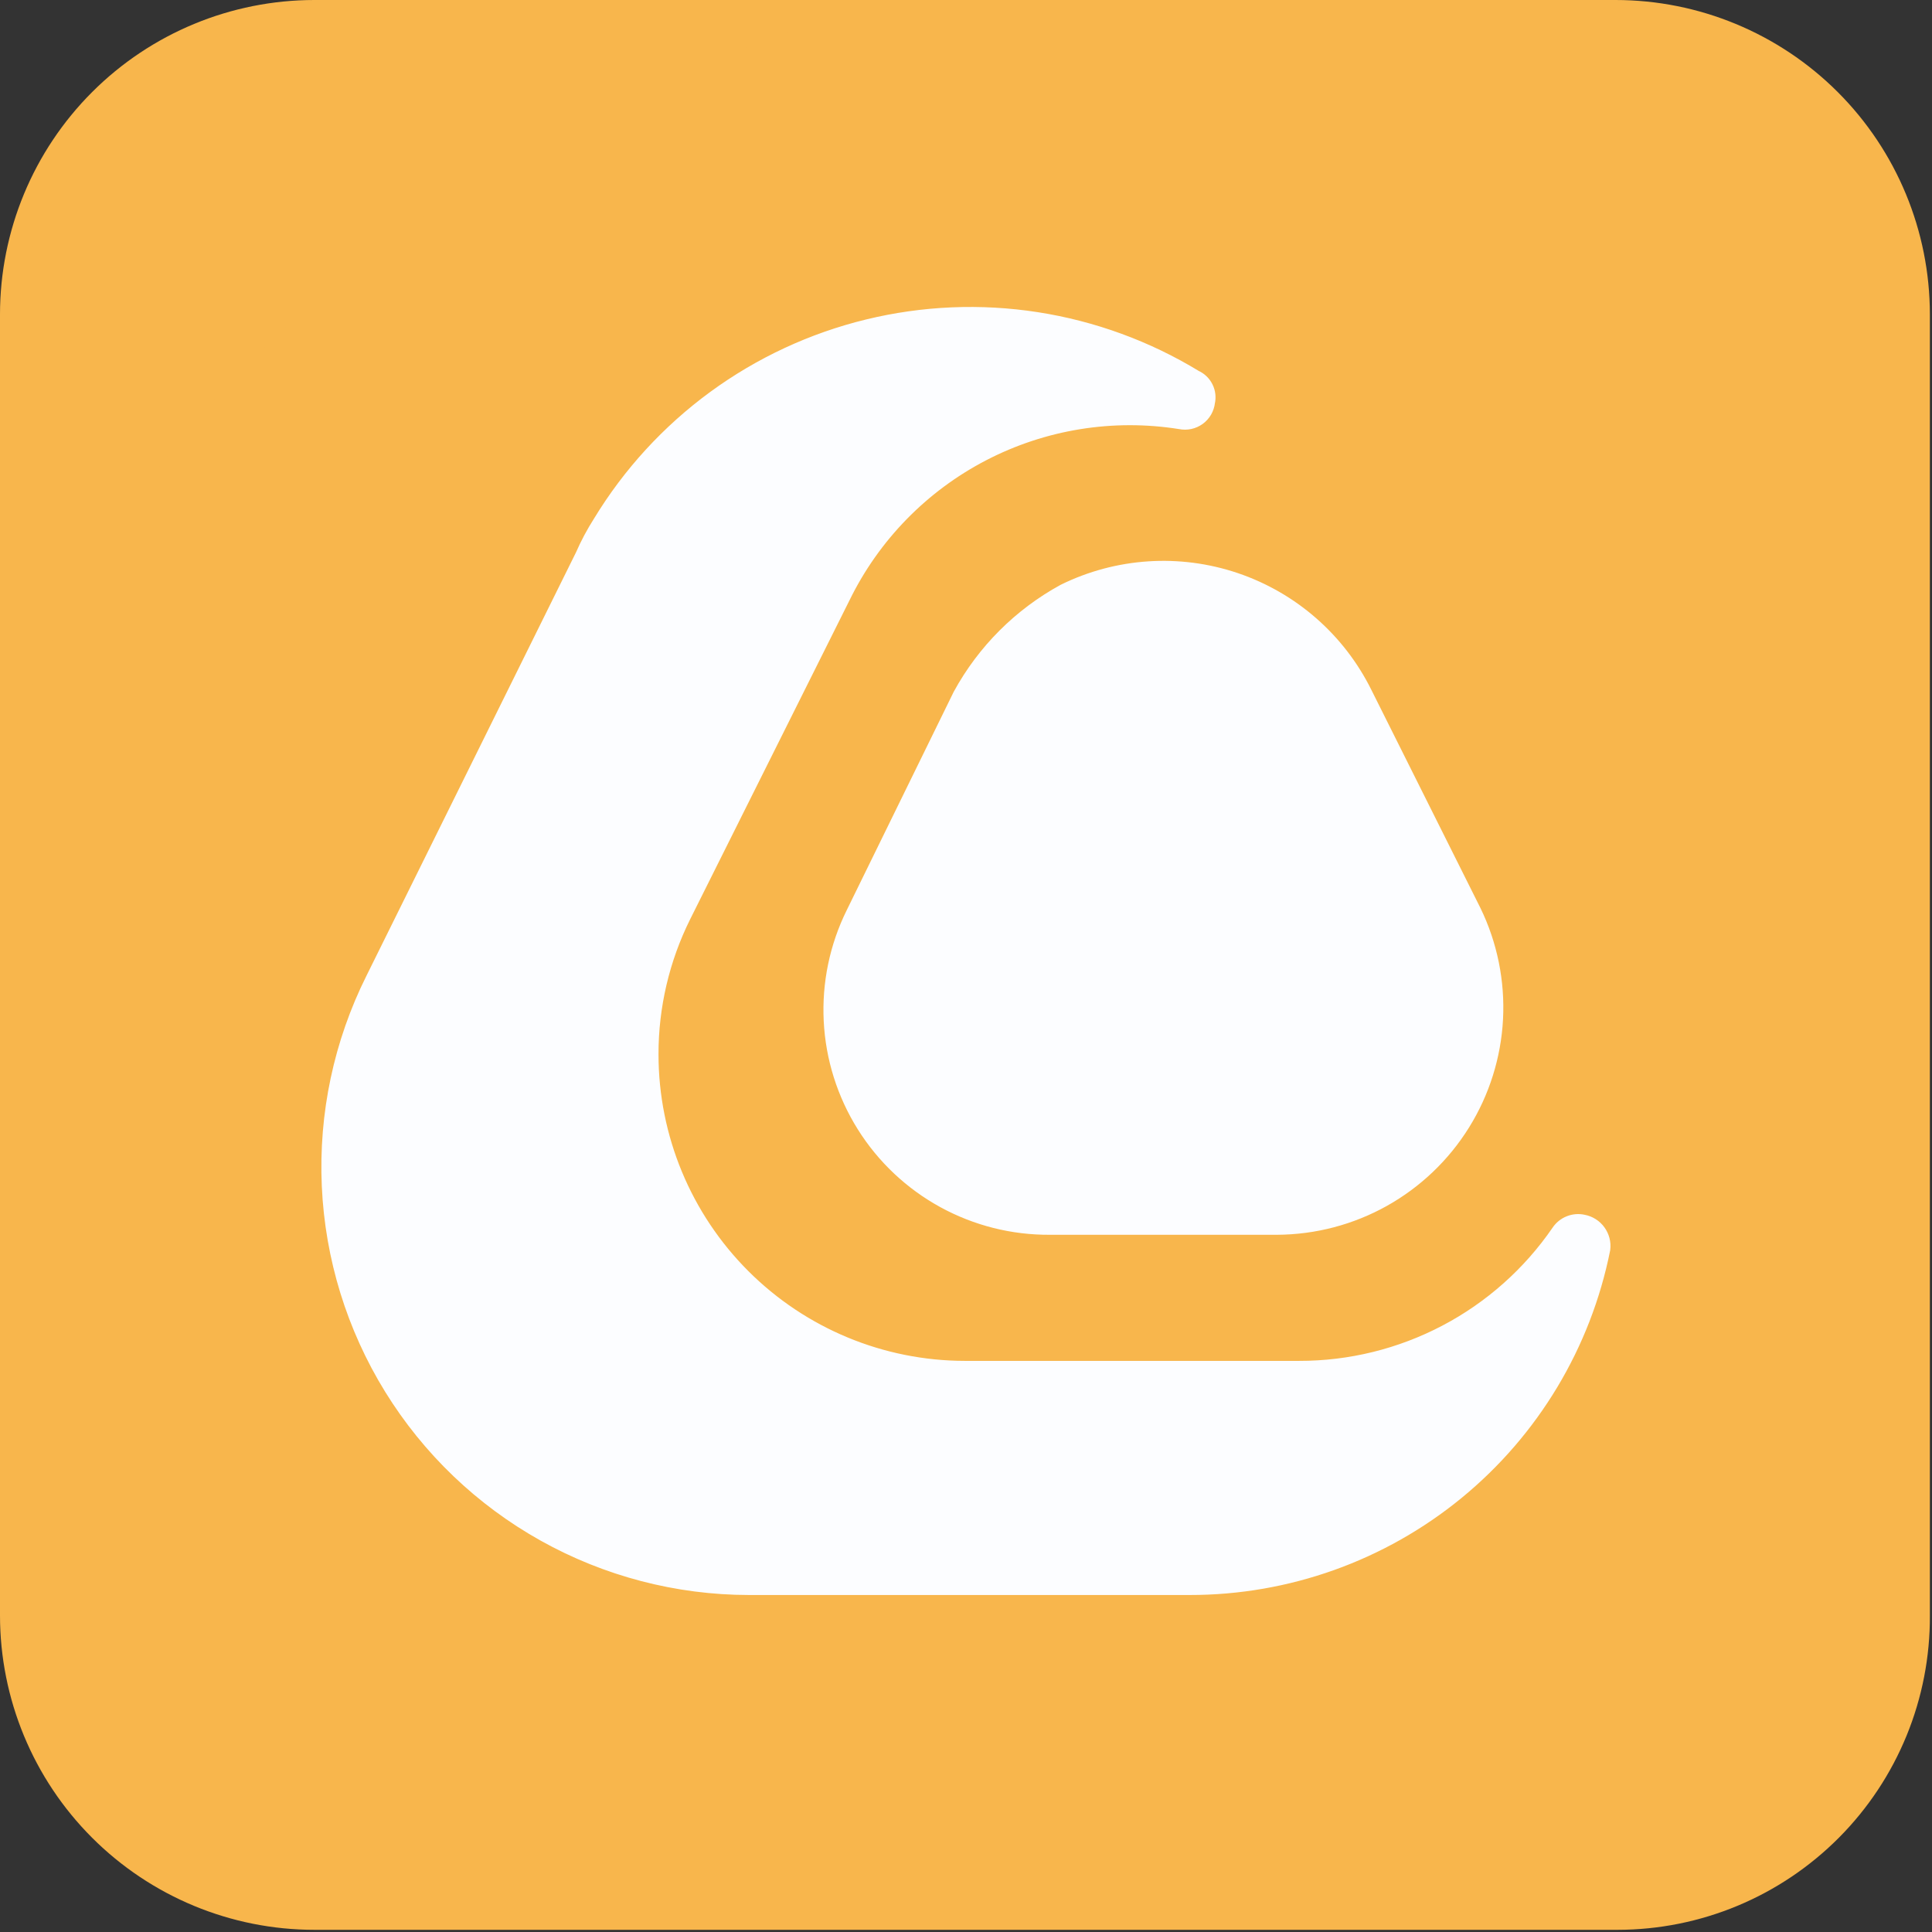
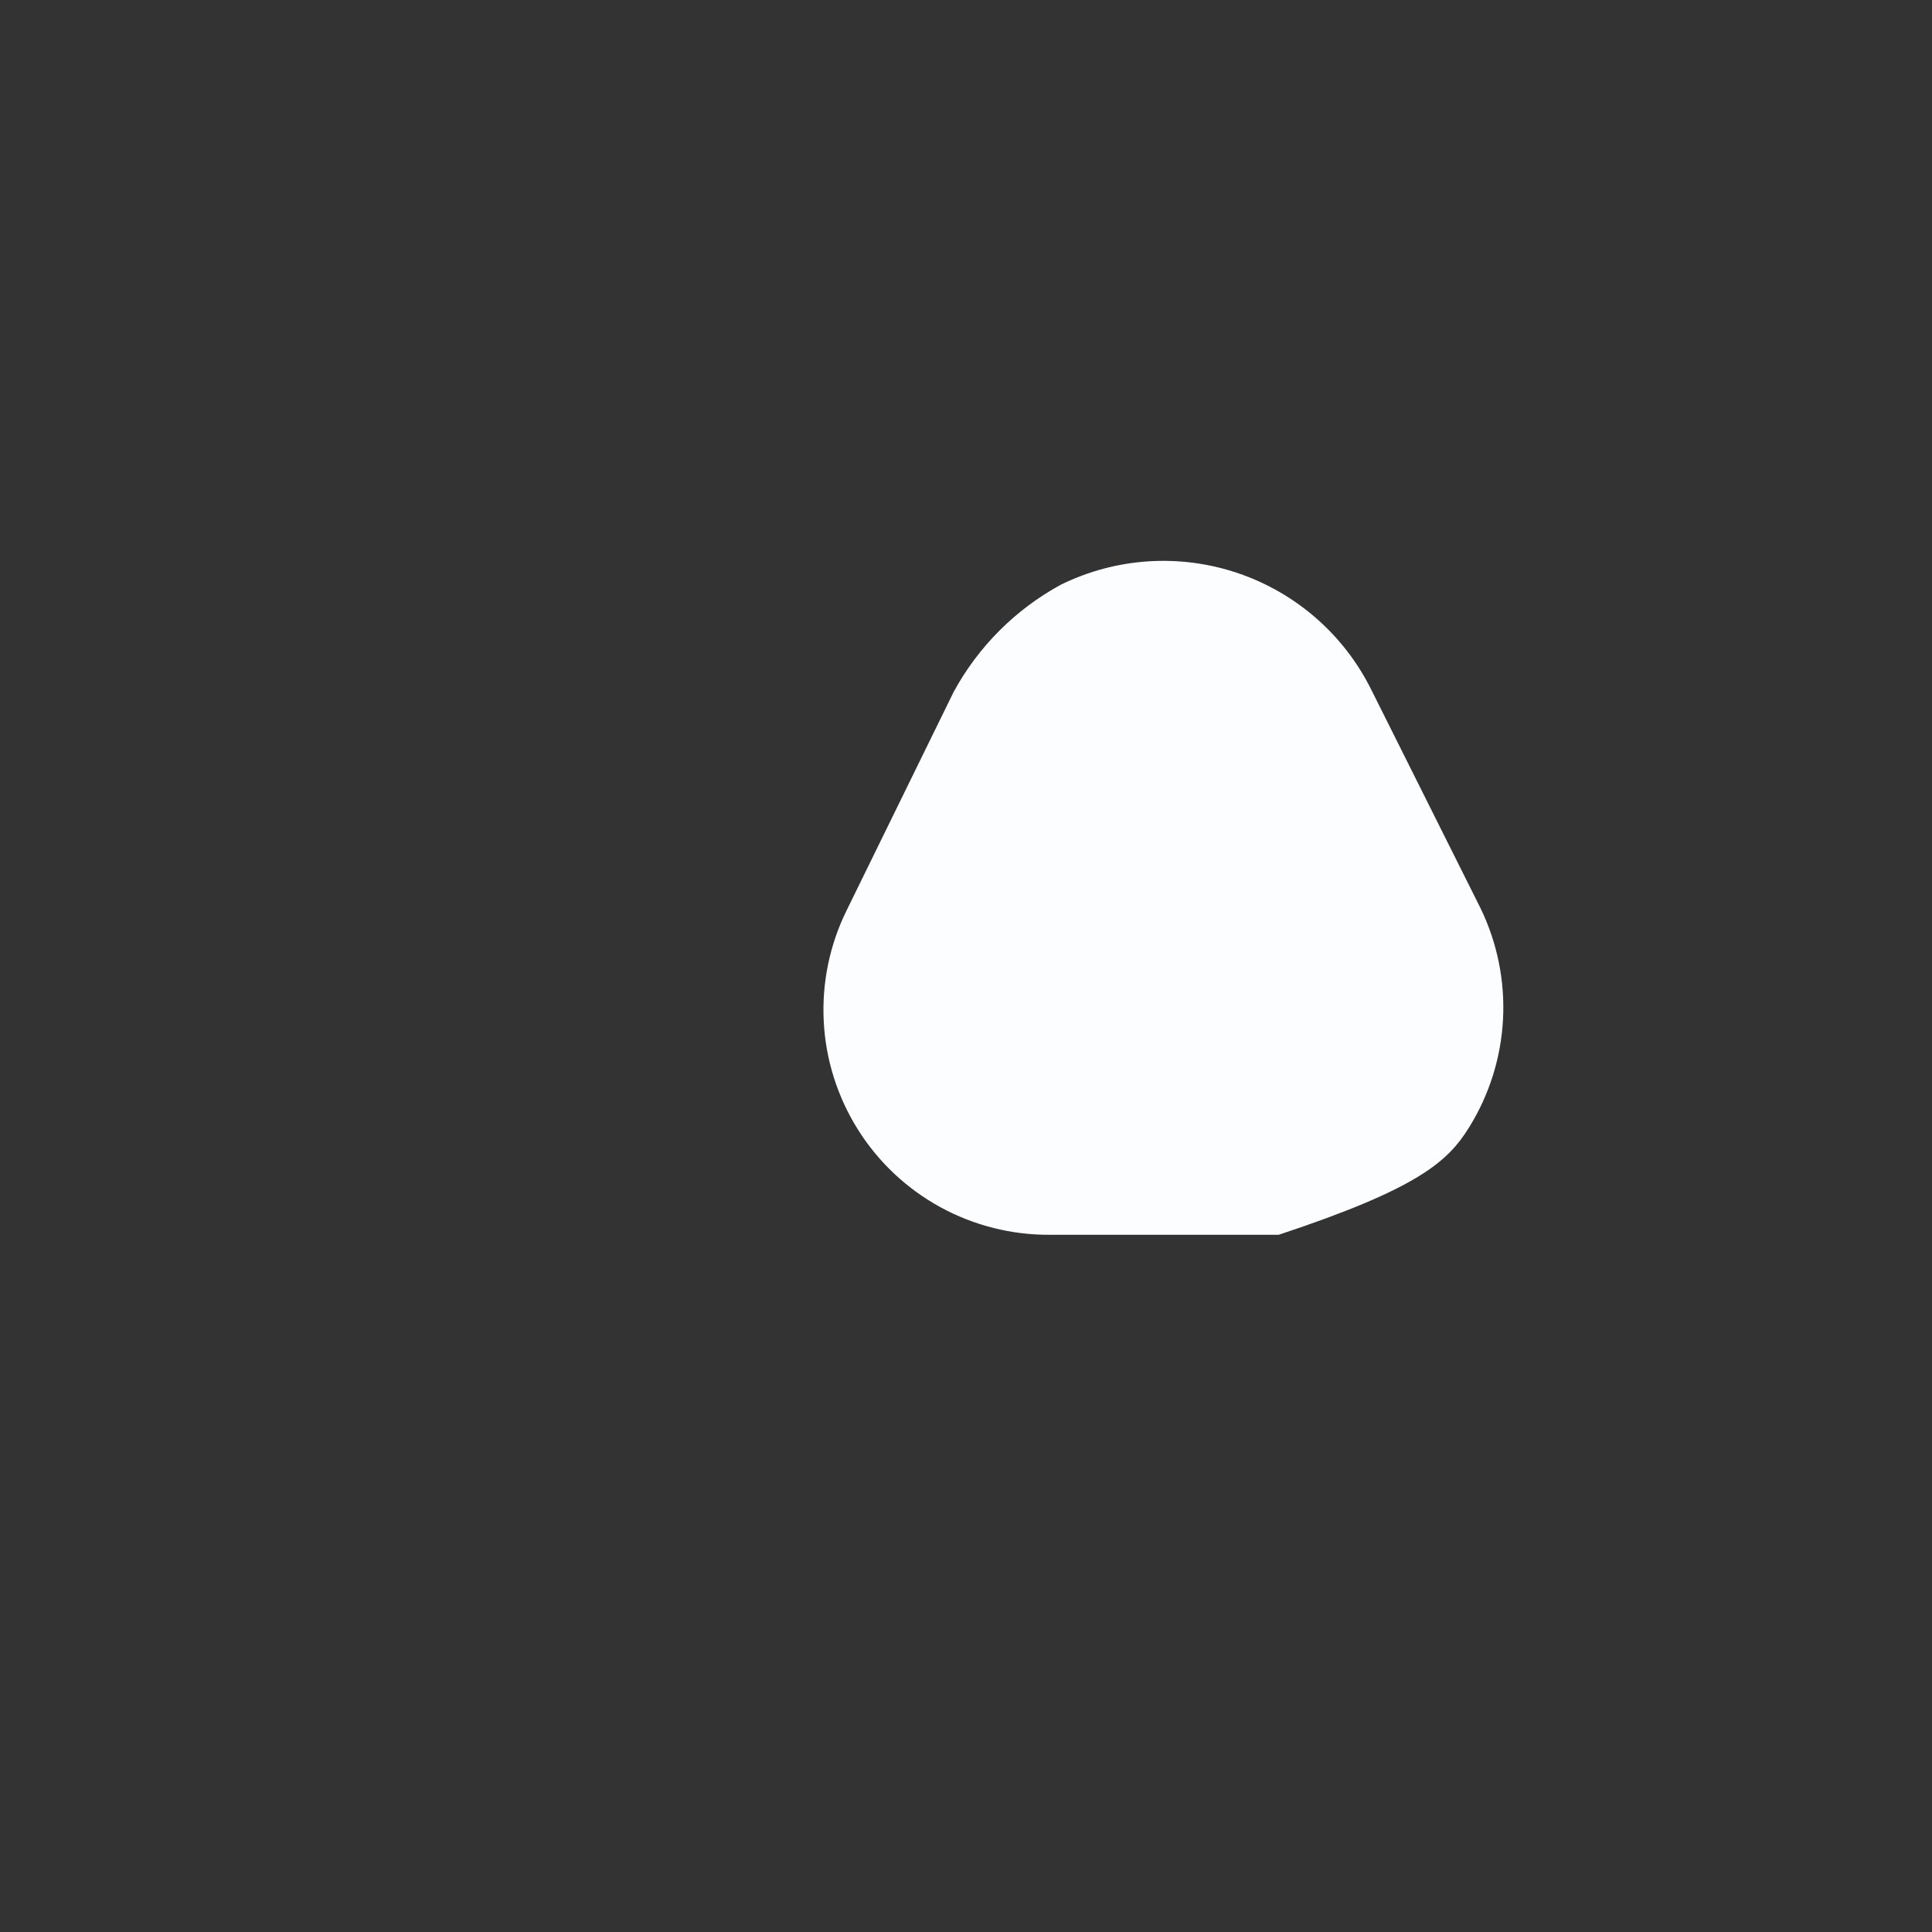
<svg xmlns="http://www.w3.org/2000/svg" width="78" height="78" viewBox="0 0 78 78" fill="none">
  <rect x="0" y="0" width="78" height="78" fill="#333333" stroke="none" />
-   <path d="M65.308 77.912H12.692C9.326 77.912 6.098 76.574 3.718 74.194C1.338 71.814 0.001 68.587 0 65.221V12.69C0.001 9.325 1.339 6.097 3.719 3.718C6.099 1.338 9.326 0.001 12.692 0H65.222C68.588 0.001 71.816 1.338 74.196 3.718C76.576 6.098 77.913 9.326 77.914 12.692V65.222C77.923 66.884 77.604 68.532 76.975 70.07C76.346 71.608 75.419 73.007 74.248 74.186C73.076 75.365 71.684 76.302 70.15 76.941C68.615 77.581 66.97 77.911 65.308 77.912Z" fill="#F8B64C" />
-   <path d="M0.089 30.936V15.864C0.089 15.864 -0.175 1.675 15.953 0H36.4C36.313 0 8.285 5.906 0.089 30.936Z" fill="#F8B64C" />
-   <path d="M52.441 55.35H38.957C35.568 55.347 32.319 54 29.923 51.604C27.527 49.208 26.18 45.959 26.178 42.57C26.175 40.613 26.628 38.681 27.5 36.929L33.928 24.062C35.151 21.555 37.148 19.508 39.624 18.222C42.099 16.937 44.923 16.481 47.677 16.923C47.787 16.945 47.901 16.945 48.012 16.921C48.122 16.897 48.226 16.851 48.318 16.784C48.409 16.718 48.485 16.633 48.542 16.536C48.598 16.438 48.634 16.33 48.646 16.218C48.687 16.042 48.666 15.858 48.585 15.697C48.505 15.536 48.37 15.408 48.205 15.336C46.256 14.148 44.092 13.357 41.836 13.006C39.581 12.656 37.279 12.754 35.061 13.294C32.843 13.834 30.754 14.806 28.912 16.154C27.07 17.503 25.513 19.201 24.328 21.152C24.059 21.574 23.823 22.016 23.623 22.475L15.161 39.573C13.876 42.144 13.27 45 13.399 47.871C13.528 50.741 14.388 53.532 15.897 55.977C17.407 58.422 19.516 60.441 22.025 61.843C24.533 63.245 27.358 63.983 30.232 63.987H48.035C51.941 63.989 55.726 62.638 58.747 60.163C61.768 57.688 63.838 54.243 64.605 50.413C64.633 50.192 64.575 49.969 64.444 49.789C64.313 49.608 64.118 49.485 63.899 49.444C63.734 49.406 63.561 49.42 63.404 49.483C63.246 49.545 63.111 49.655 63.017 49.796C61.839 51.512 60.26 52.915 58.417 53.882C56.574 54.85 54.523 55.354 52.441 55.35Z" fill="#FCFDFF" stroke="#FCFDFF" stroke-width="0.815" stroke-miterlimit="10" />
-   <path d="M38.867 28.115L34.549 36.929C33.893 38.256 33.588 39.73 33.663 41.209C33.737 42.687 34.19 44.122 34.976 45.377C35.762 46.632 36.857 47.664 38.155 48.376C39.454 49.088 40.913 49.455 42.393 49.444H51.559C53.042 49.436 54.499 49.053 55.793 48.33C57.087 47.606 58.178 46.566 58.961 45.307C59.745 44.049 60.196 42.611 60.274 41.131C60.351 39.65 60.052 38.173 59.404 36.84L54.997 28.026C53.942 25.902 52.088 24.283 49.841 23.523C47.595 22.764 45.139 22.925 43.011 23.971C41.261 24.927 39.823 26.365 38.867 28.115Z" fill="#FCFDFF" stroke="#FCFDFF" stroke-width="0.815" stroke-miterlimit="10" />
+   <path d="M38.867 28.115L34.549 36.929C33.893 38.256 33.588 39.73 33.663 41.209C33.737 42.687 34.19 44.122 34.976 45.377C35.762 46.632 36.857 47.664 38.155 48.376C39.454 49.088 40.913 49.455 42.393 49.444H51.559C57.087 47.606 58.178 46.566 58.961 45.307C59.745 44.049 60.196 42.611 60.274 41.131C60.351 39.65 60.052 38.173 59.404 36.84L54.997 28.026C53.942 25.902 52.088 24.283 49.841 23.523C47.595 22.764 45.139 22.925 43.011 23.971C41.261 24.927 39.823 26.365 38.867 28.115Z" fill="#FCFDFF" stroke="#FCFDFF" stroke-width="0.815" stroke-miterlimit="10" />
</svg>